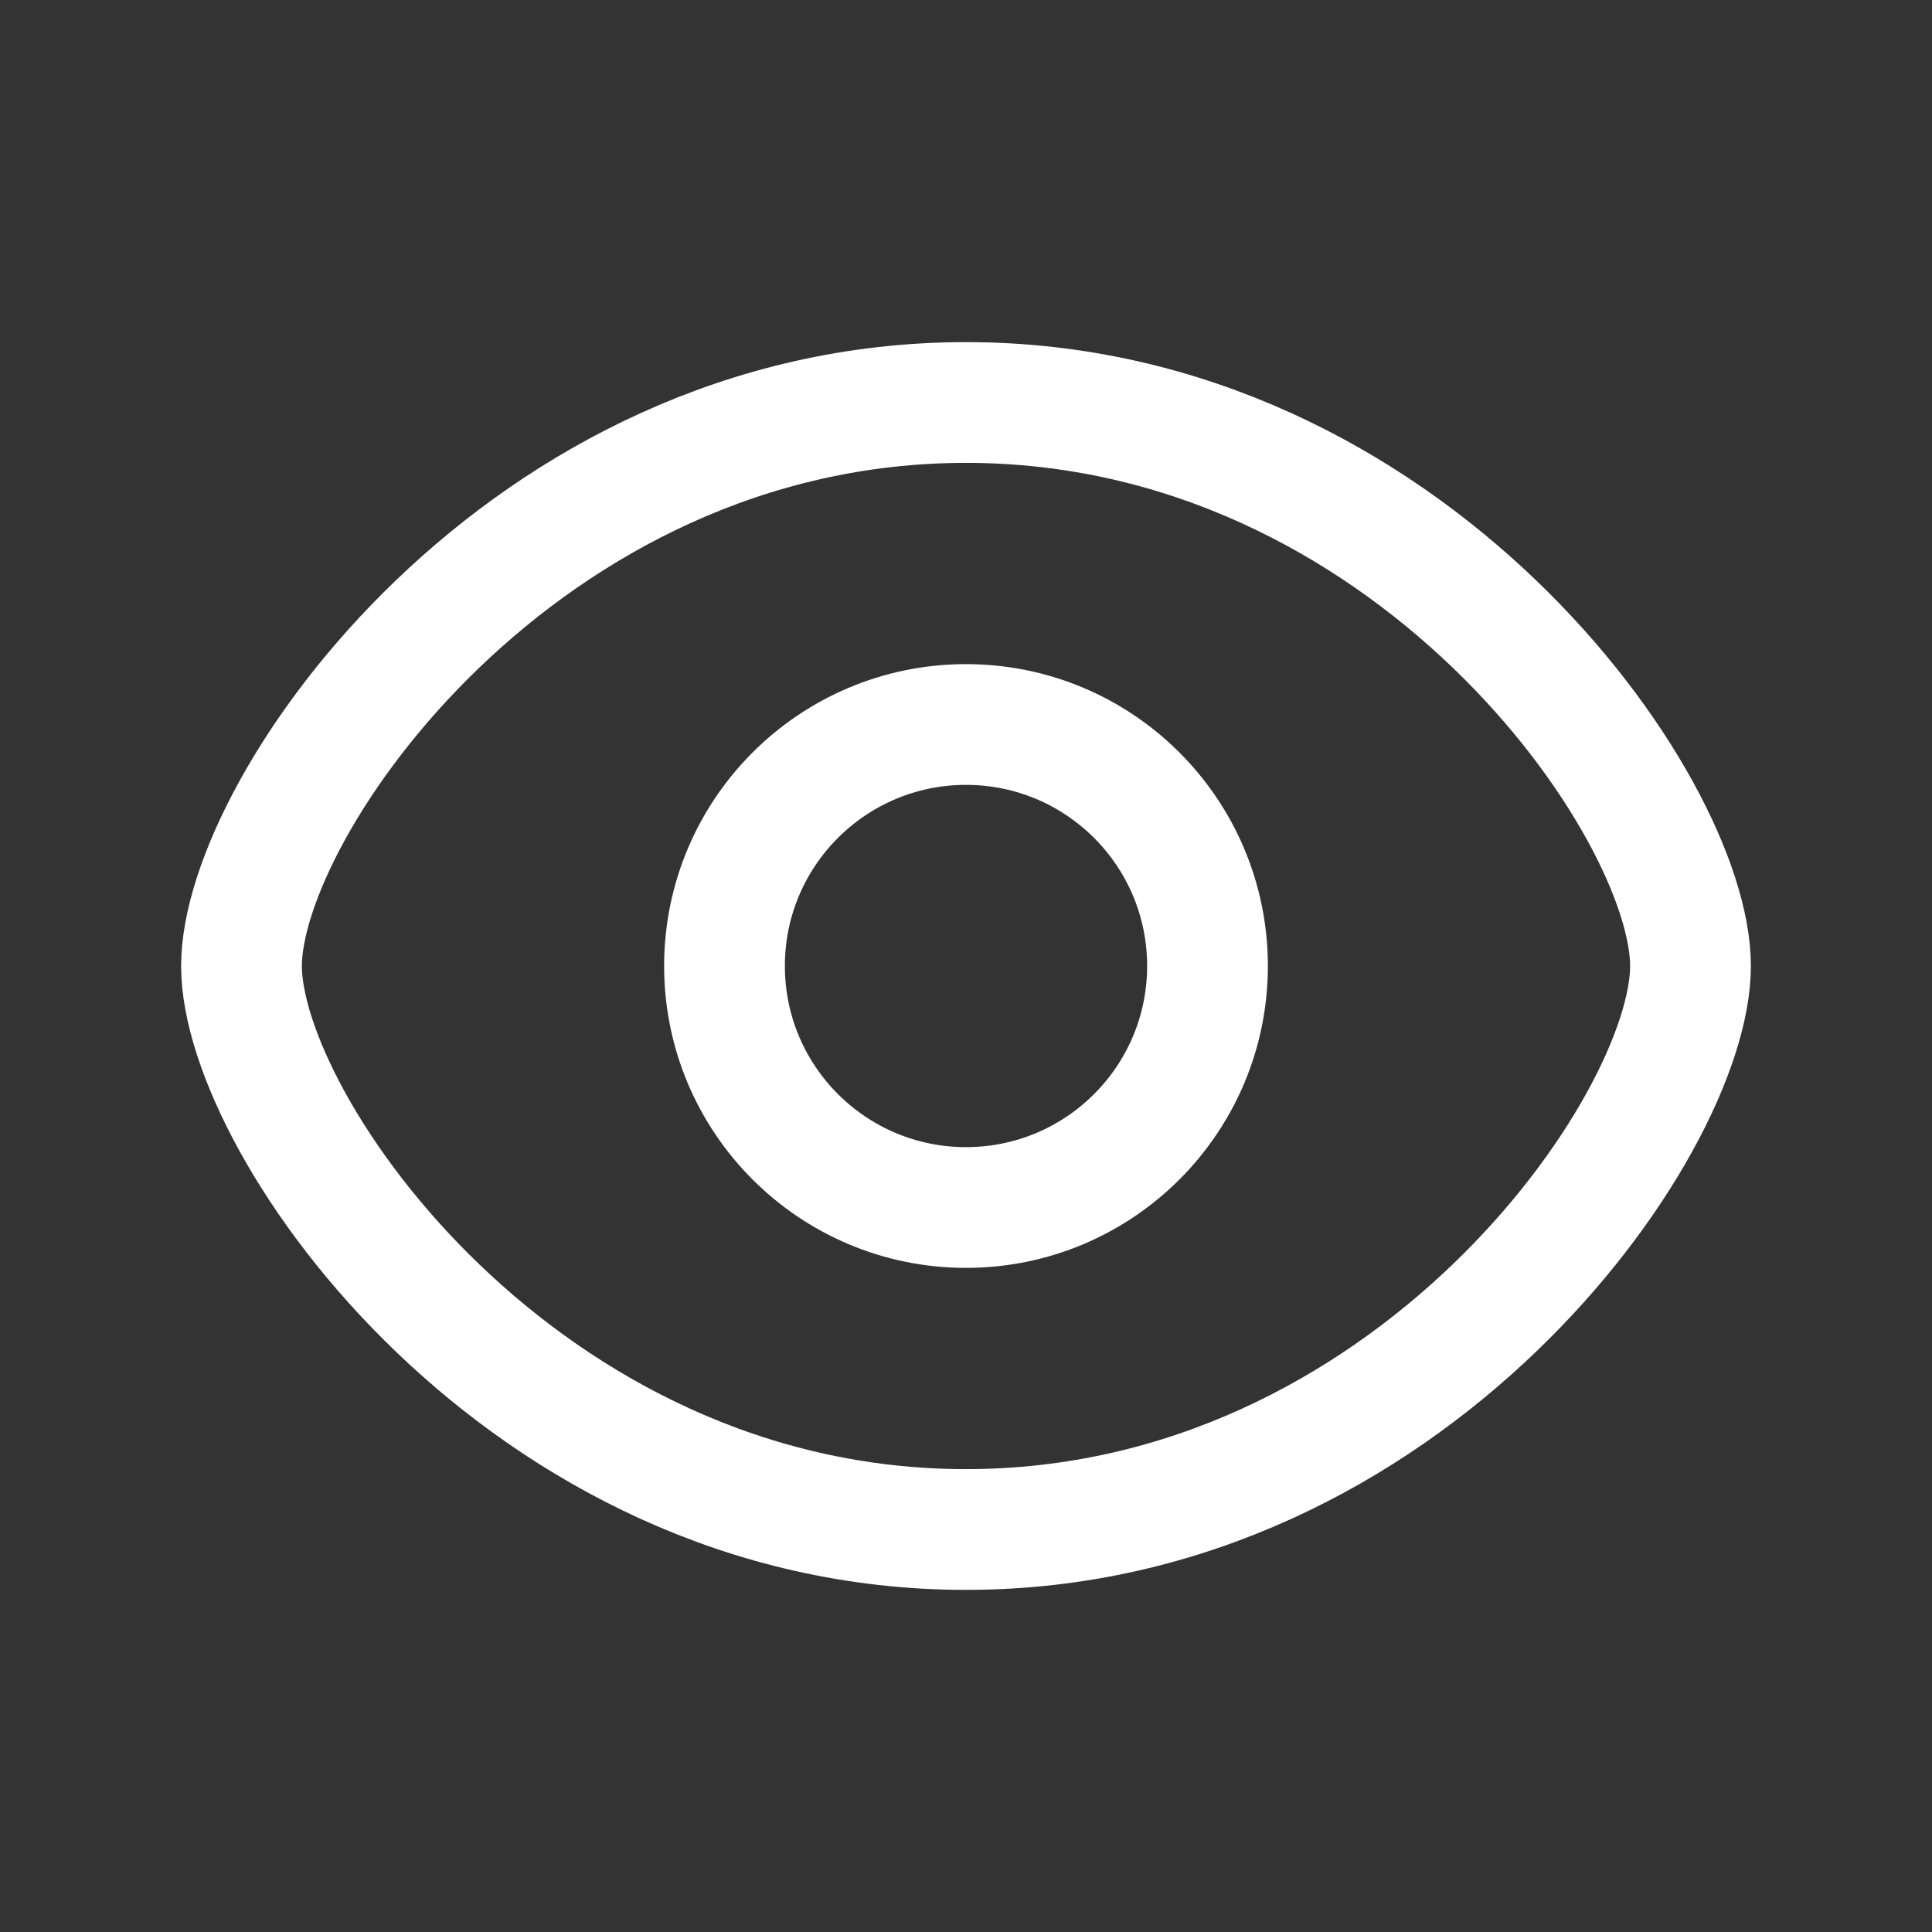
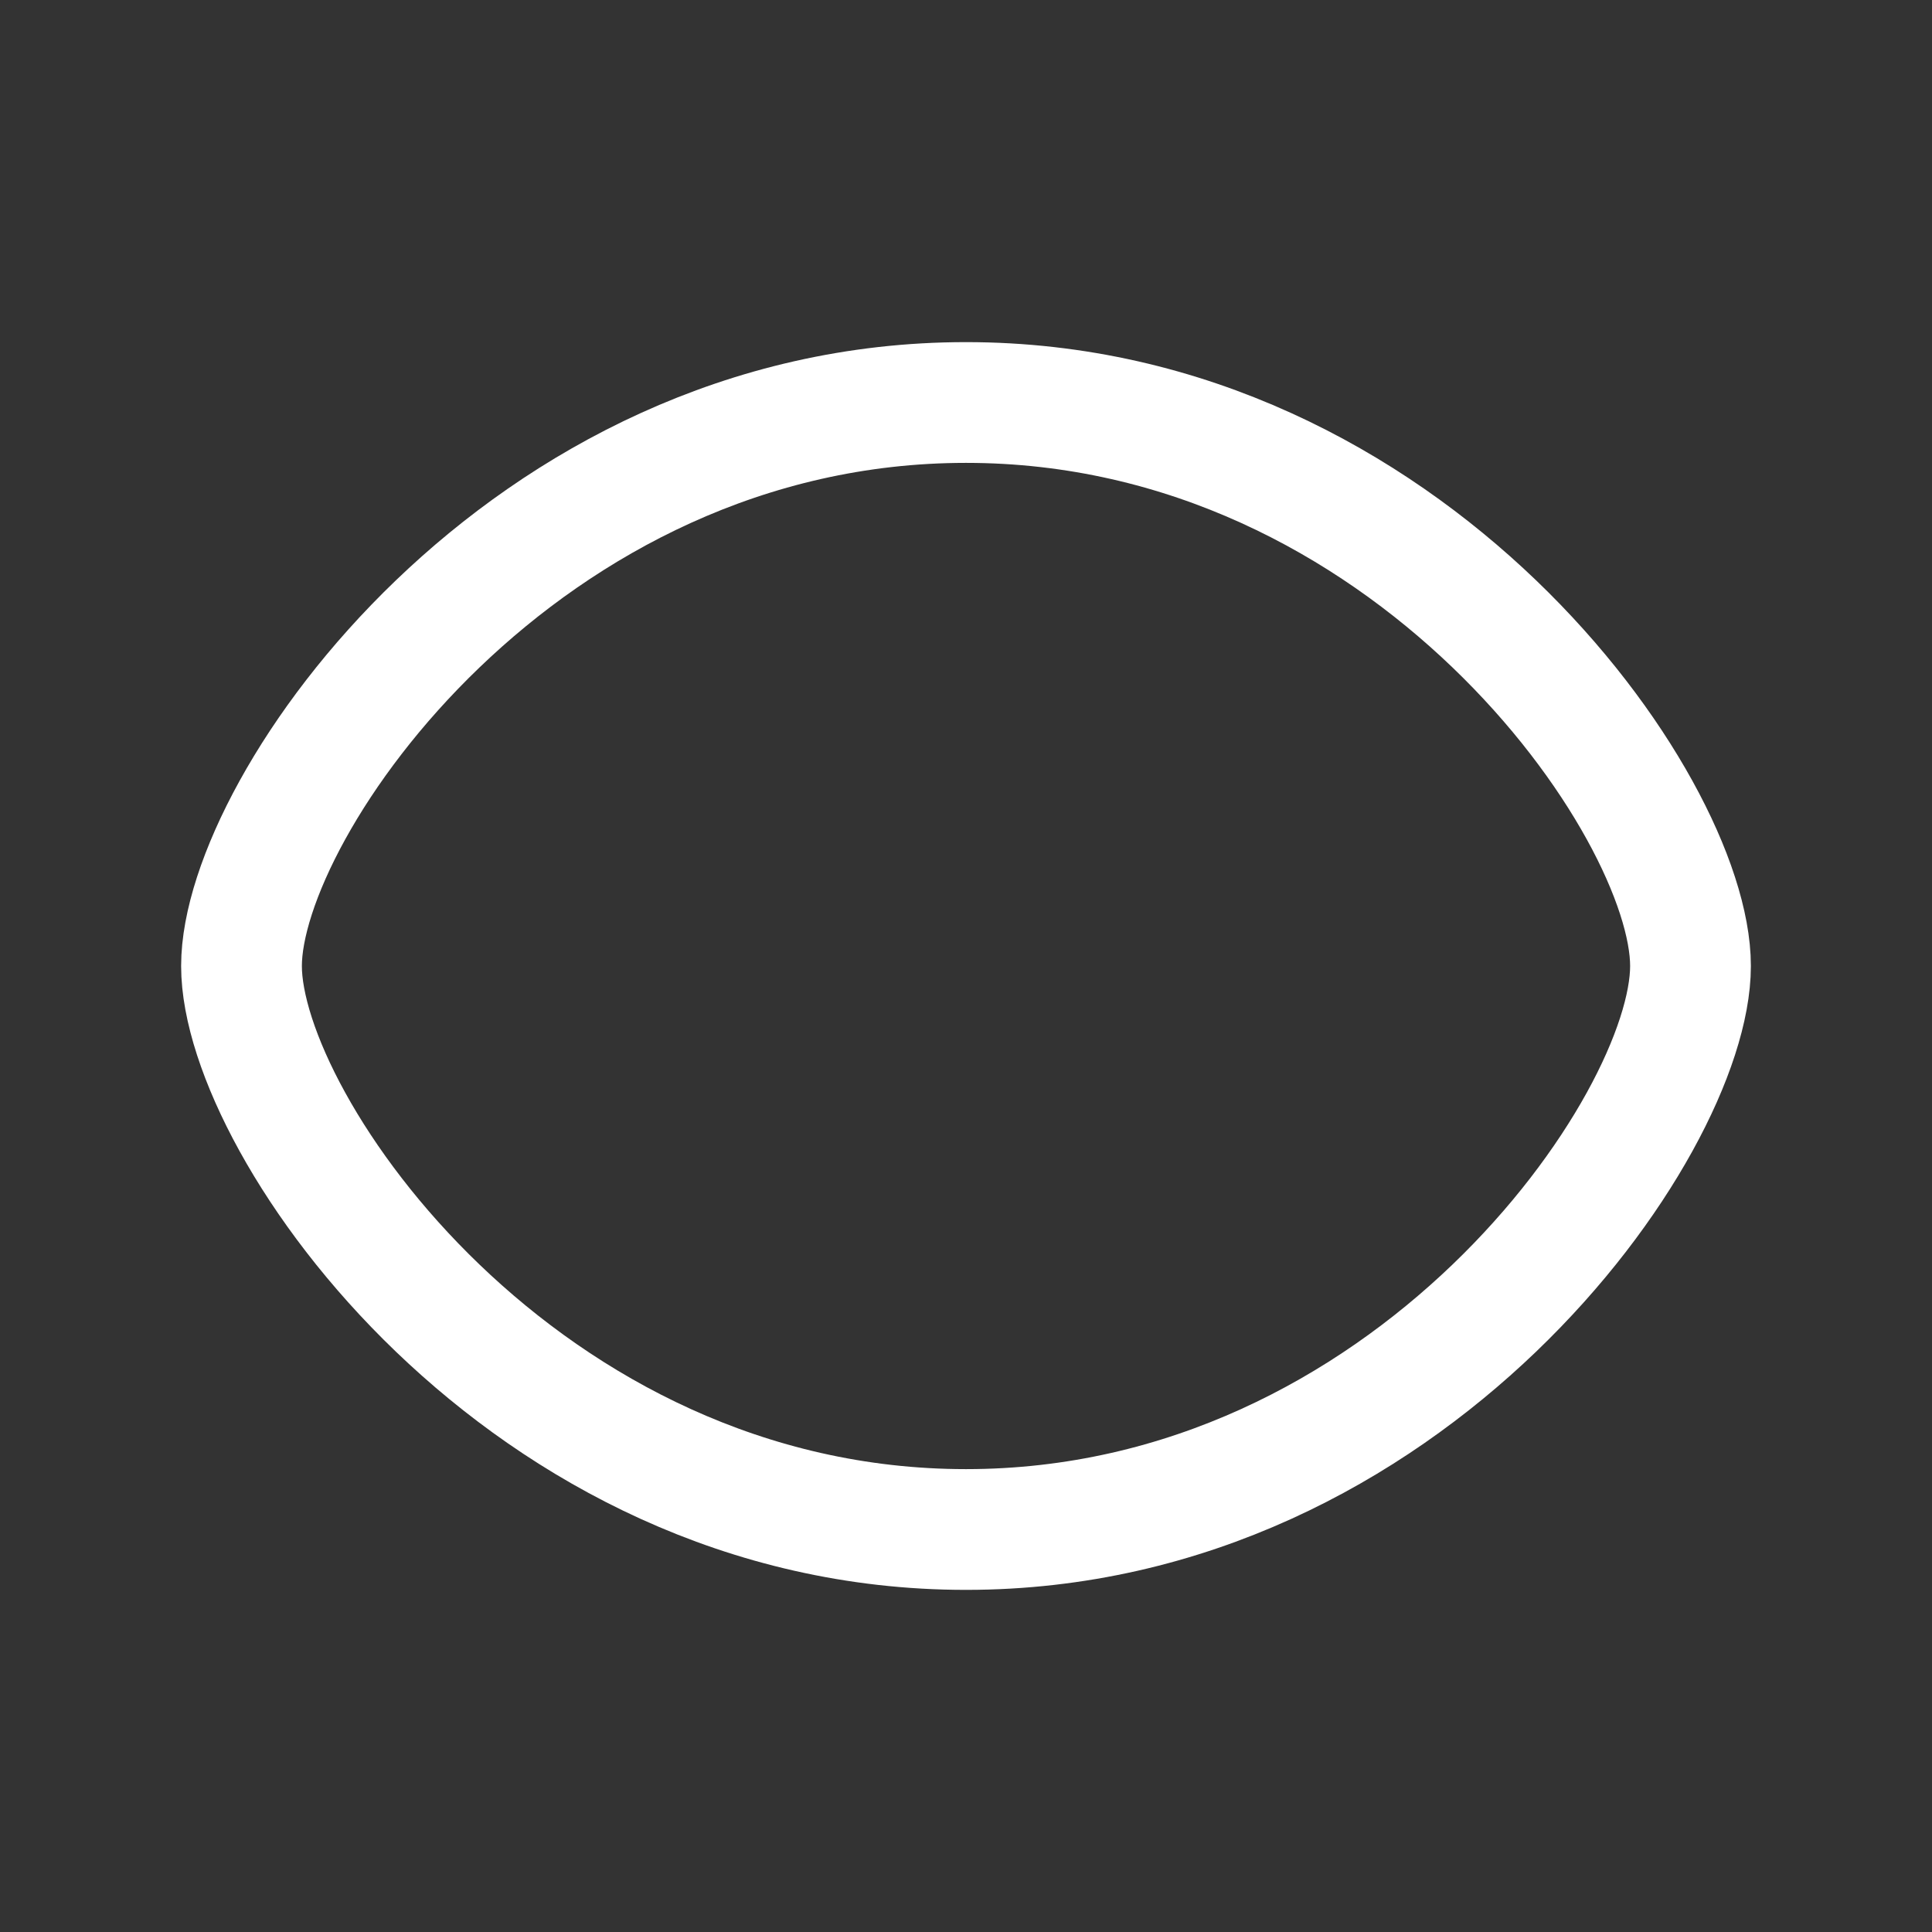
<svg xmlns="http://www.w3.org/2000/svg" width="24" height="24" viewBox="0 0 24 24" fill="none">
  <rect x="0" y="0" width="24" height="24" fill="#333333" stroke="none" />
  <path d="M21 12C21 14 17.5 19 12 19C6.5 19 3 14 3 12C3 10 6.5 5 12 5C17.5 5 21 10 21 12Z" stroke="white" stroke-width="1.5" stroke-linecap="round" stroke-linejoin="round" />
-   <path d="M15 12C15 13.657 13.657 15 12 15C10.343 15 9 13.657 9 12C9 10.343 10.343 9 12 9C13.657 9 15 10.343 15 12Z" stroke="white" stroke-width="1.5" stroke-linecap="round" stroke-linejoin="round" />
</svg>